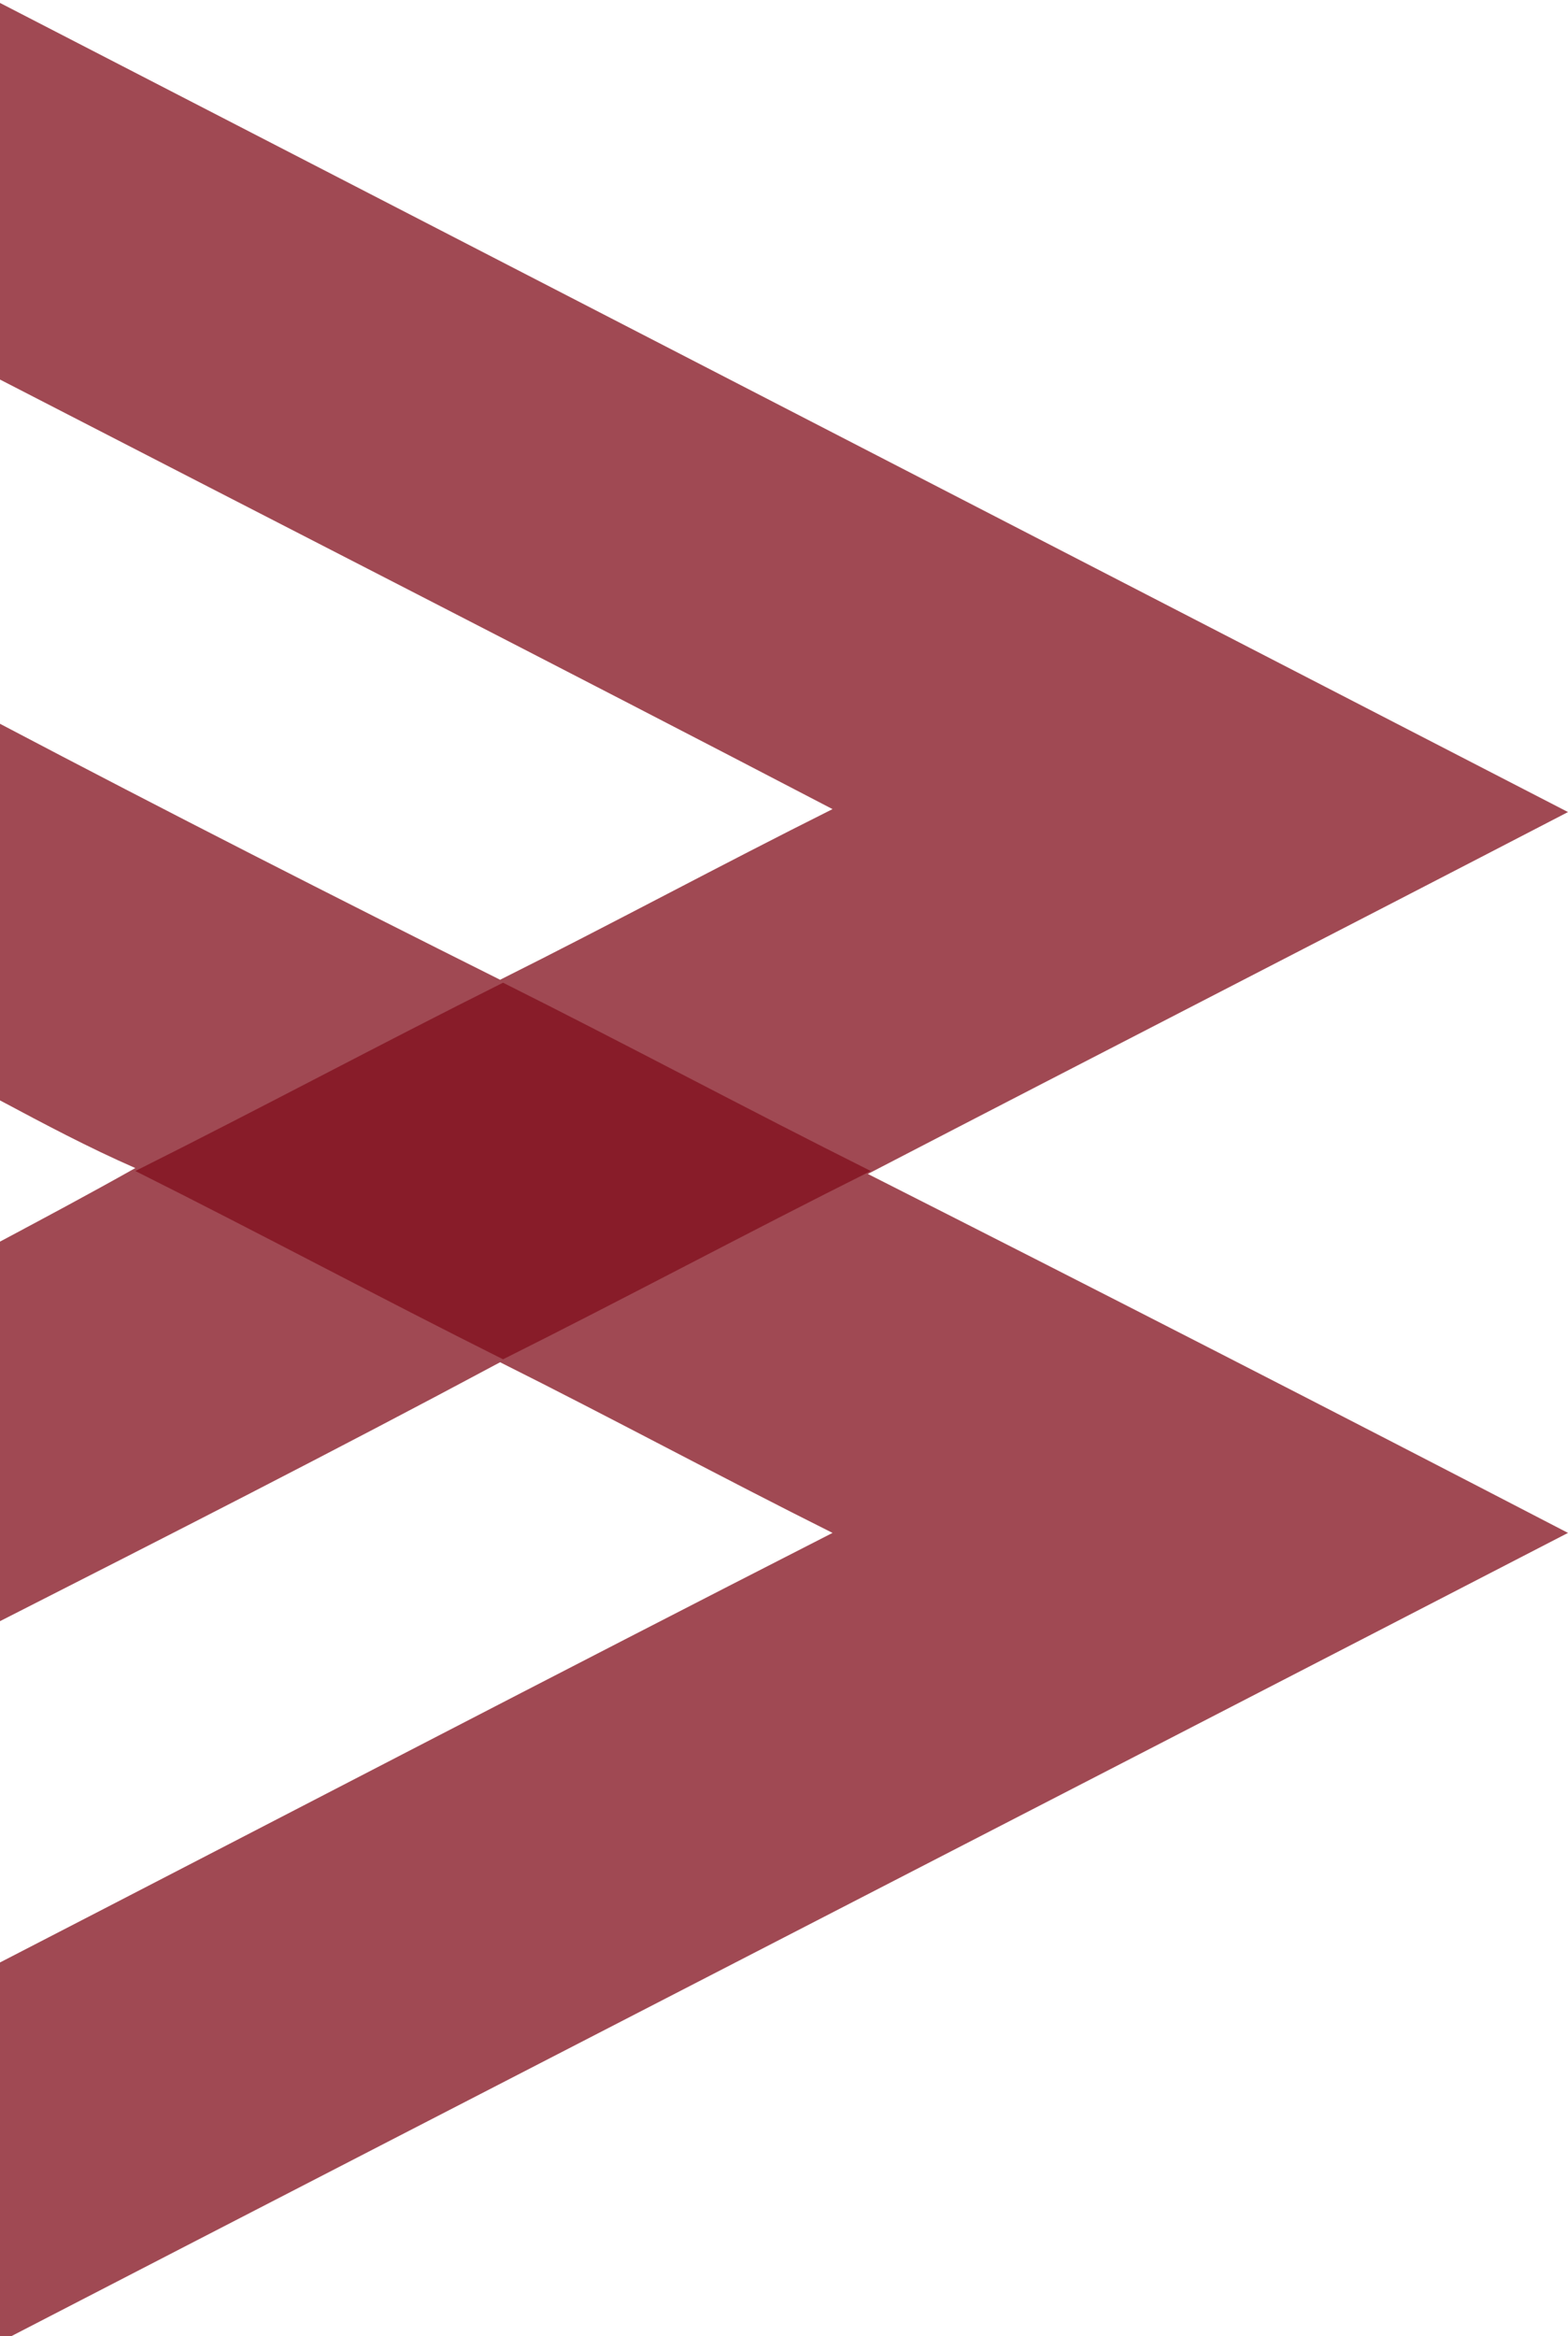
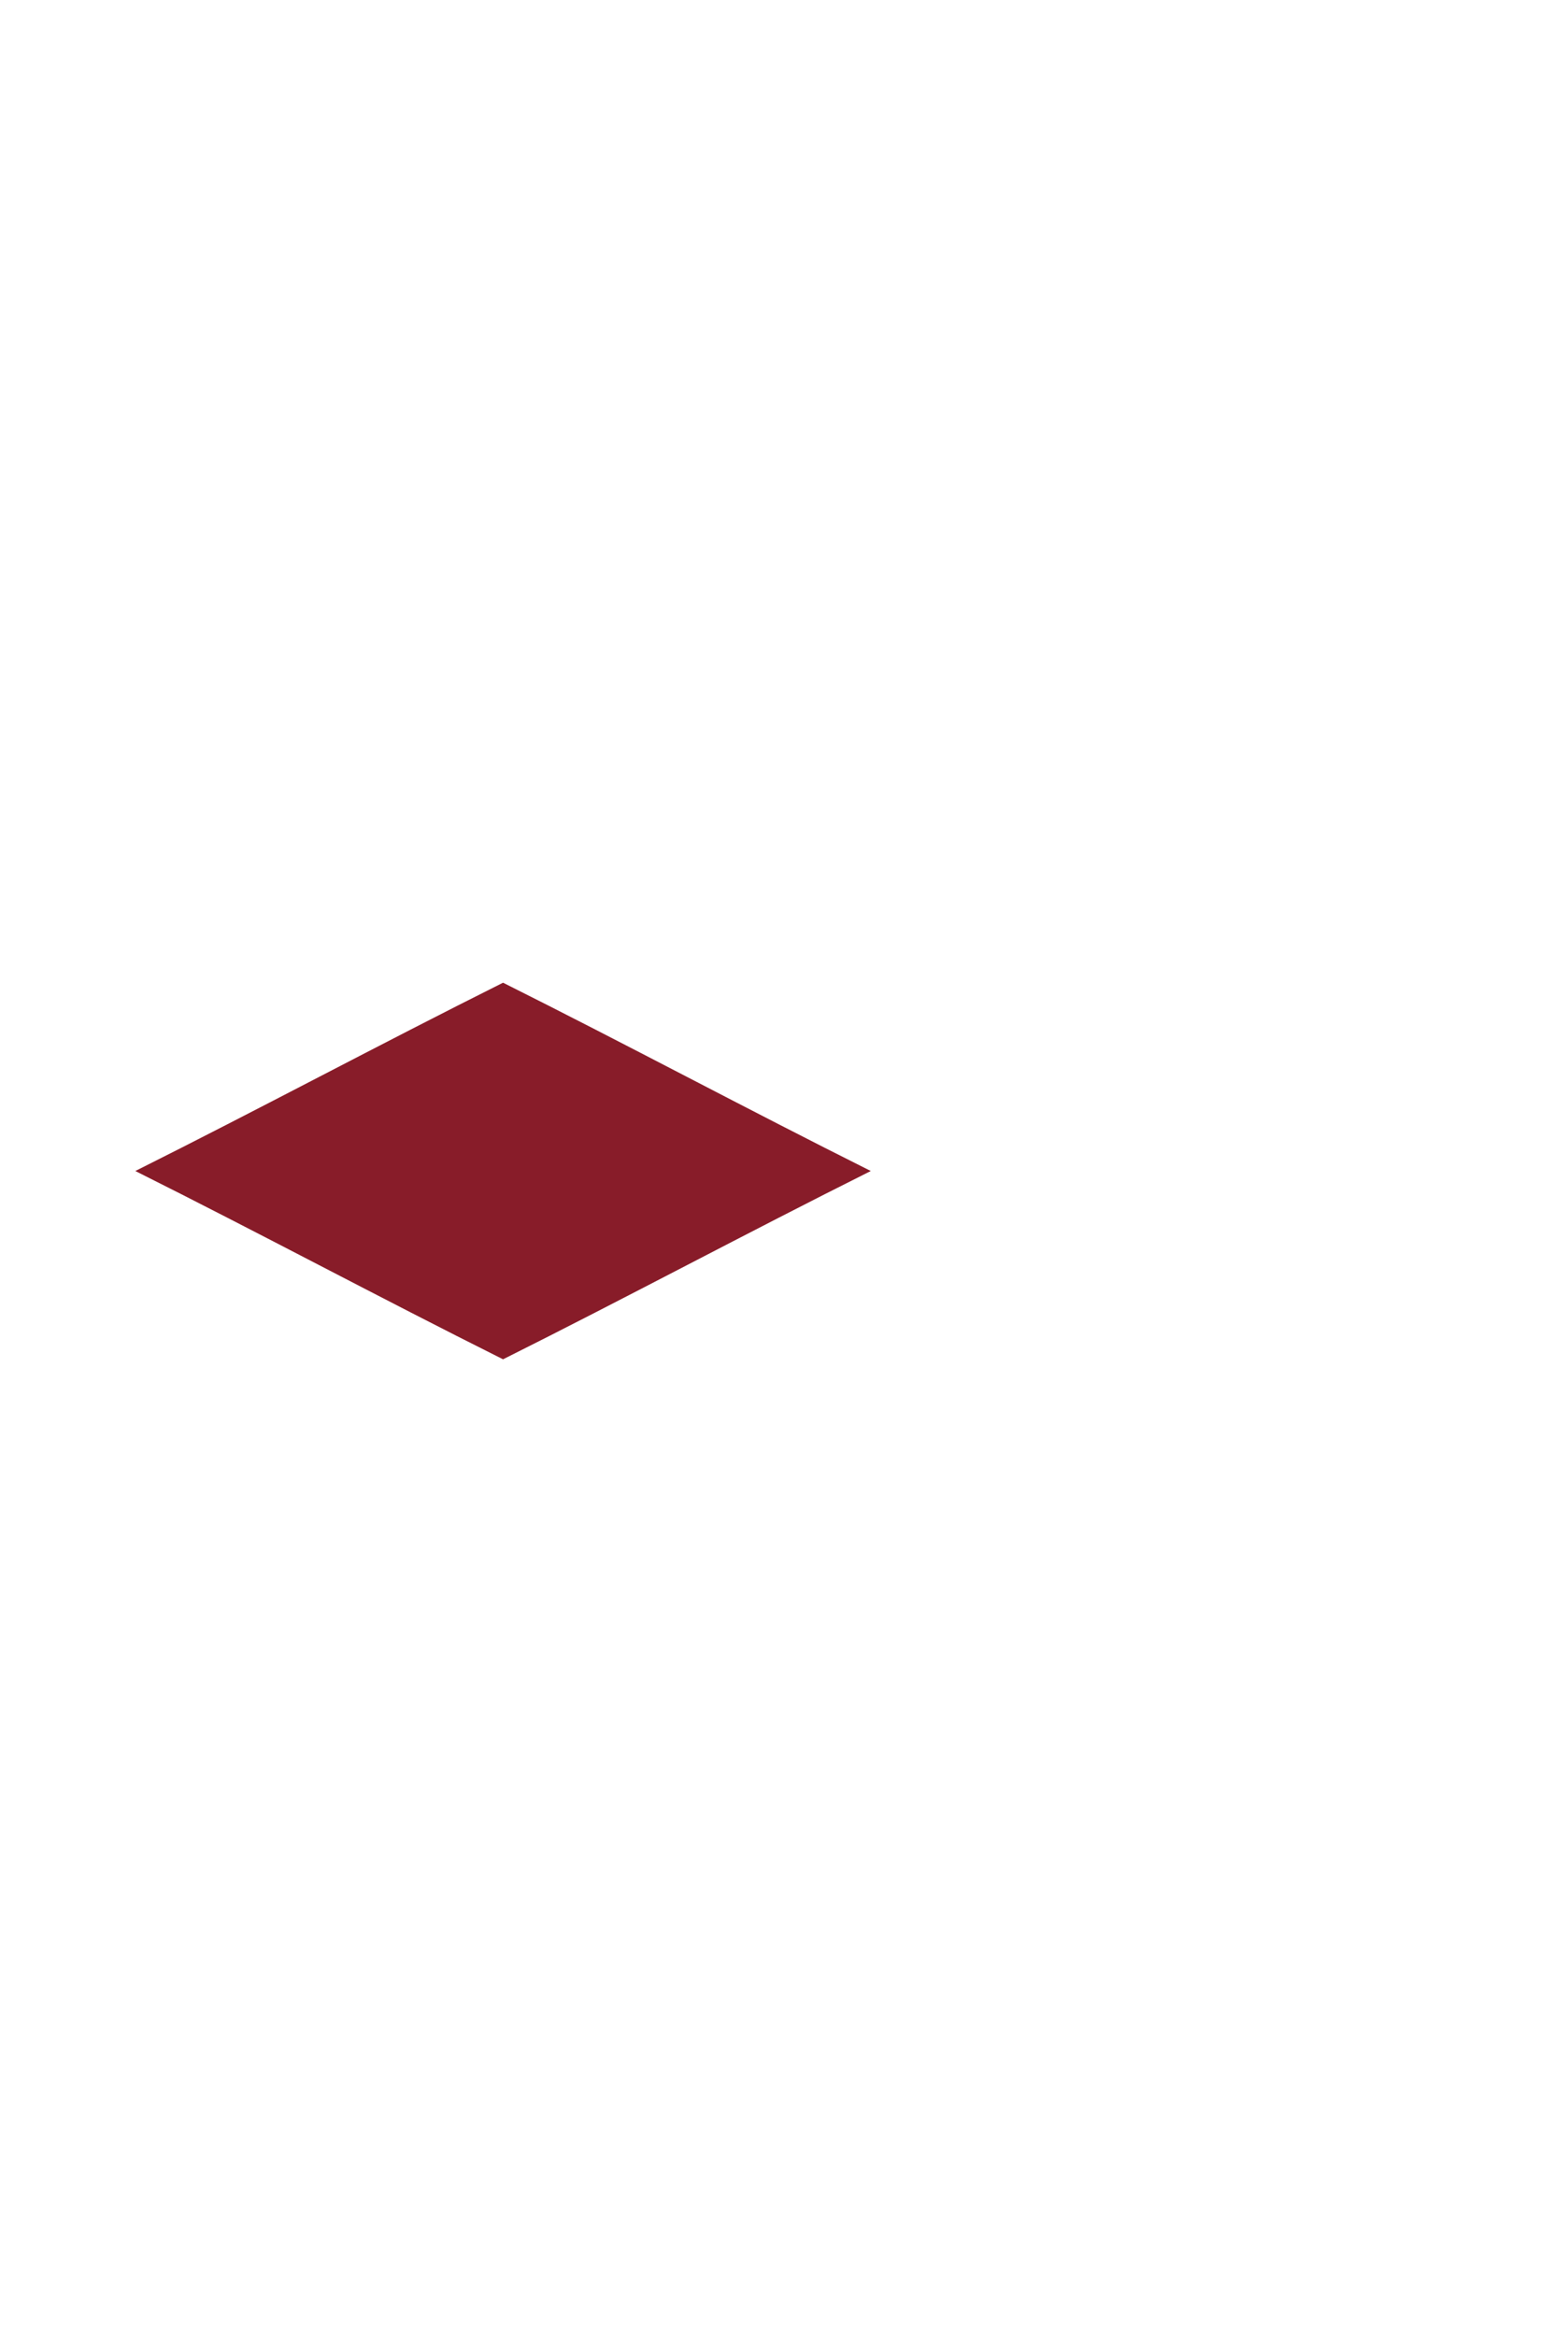
<svg xmlns="http://www.w3.org/2000/svg" version="1.1" viewBox="0 0 53.3 79.4">
  <defs>
    <style>
      .cls-1, .cls-2 {
        fill: #881c29;
        stroke-width: 0px;
      }

      .cls-2 {
        opacity: .8;
      }
    </style>
  </defs>
  <g id="_レイヤー_2-2" data-name="レイヤー 2">
-     <path class="cls-2" d="M53.3,27.6L0,.1v12.8c9.5,4.9,18.9,9.7,28.3,14.6-3.8,1.9-7.5,3.9-11.3,5.8C11.4,30.5,5.7,27.6,0,24.6v12.8c1.5.8,3,1.6,4.6,2.3C3,40.6,1.5,41.4,0,42.2v12.9c5.7-2.9,11.4-5.8,17-8.8,3.8,1.9,7.5,3.9,11.3,5.8C18.9,56.9,9.5,61.8,0,66.7v12.9c17.8-9.2,35.5-18.3,53.3-27.5-7.9-4.1-15.9-8.2-23.8-12.2,7.9-4.1,15.9-8.2,23.8-12.3Z" />
-   </g>
+     </g>
  <g id="_レイヤー_3" data-name="レイヤー 3">
    <path class="cls-1" d="M4.6,39.8c4.2-2.1,8.3-4.3,12.5-6.4,4.2,2.1,8.3,4.3,12.5,6.4-4.2,2.1-8.3,4.3-12.5,6.4-4.2-2.1-8.3-4.3-12.5-6.4Z" />
  </g>
</svg>